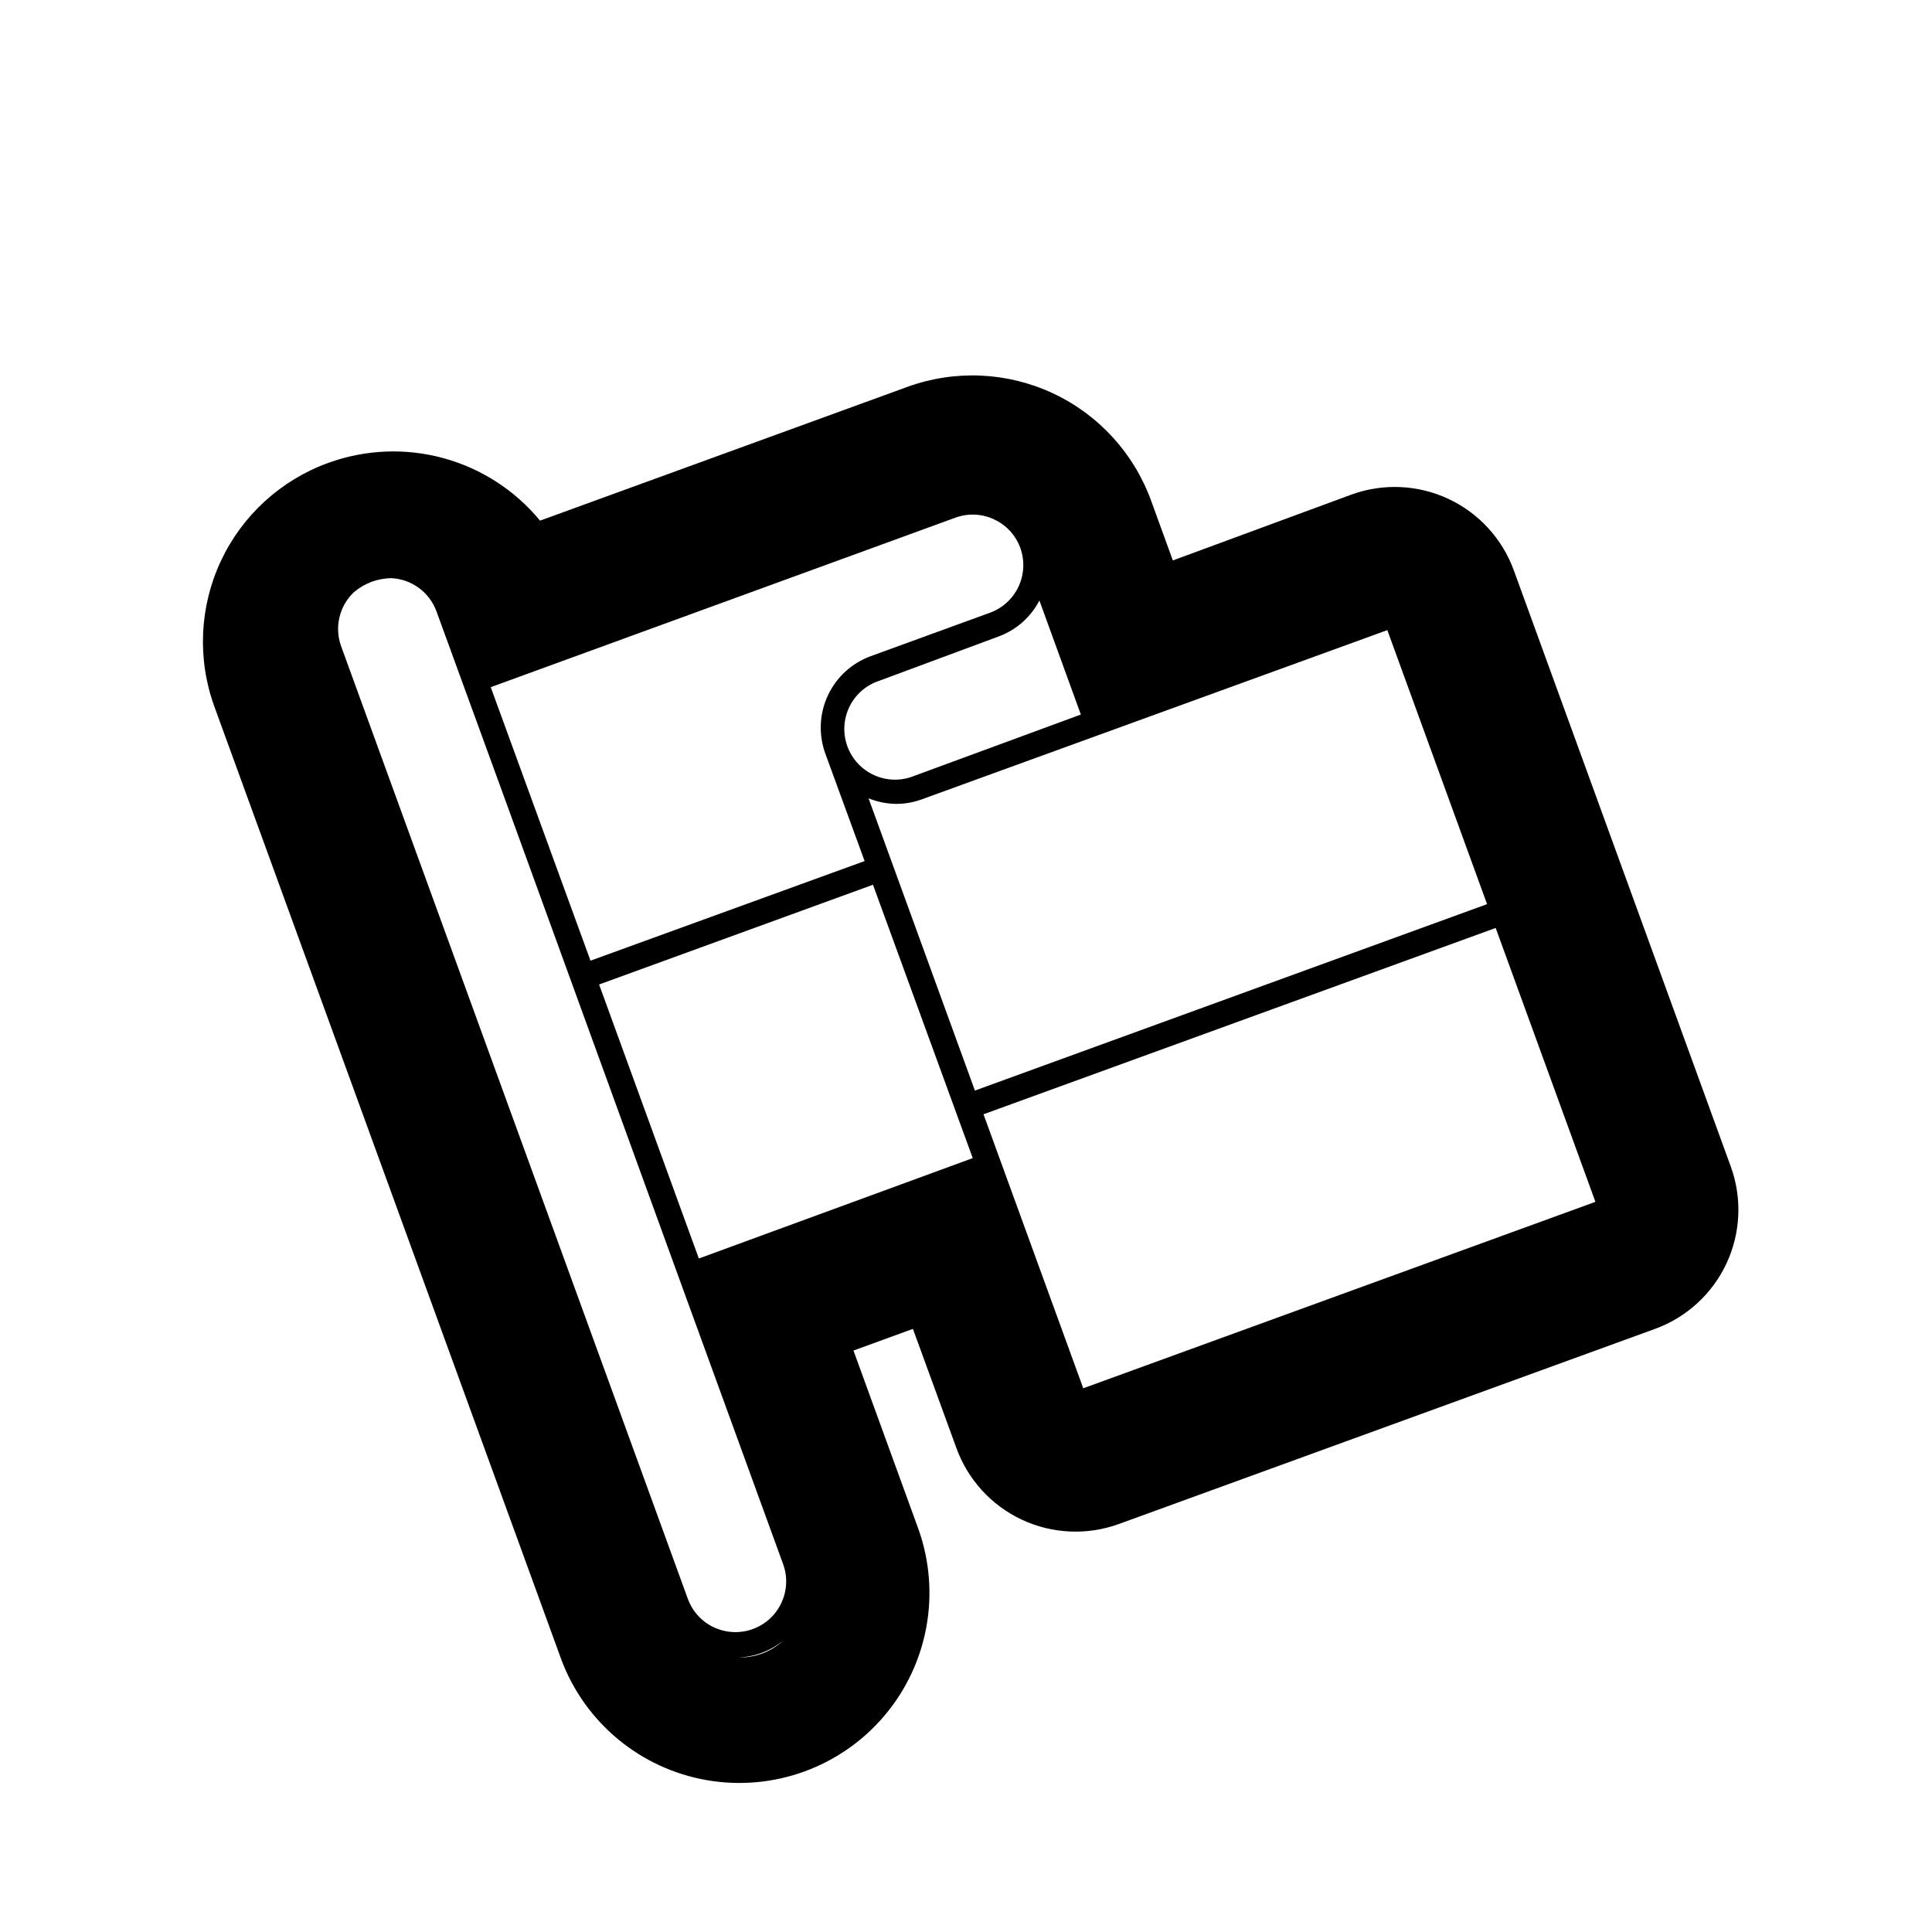
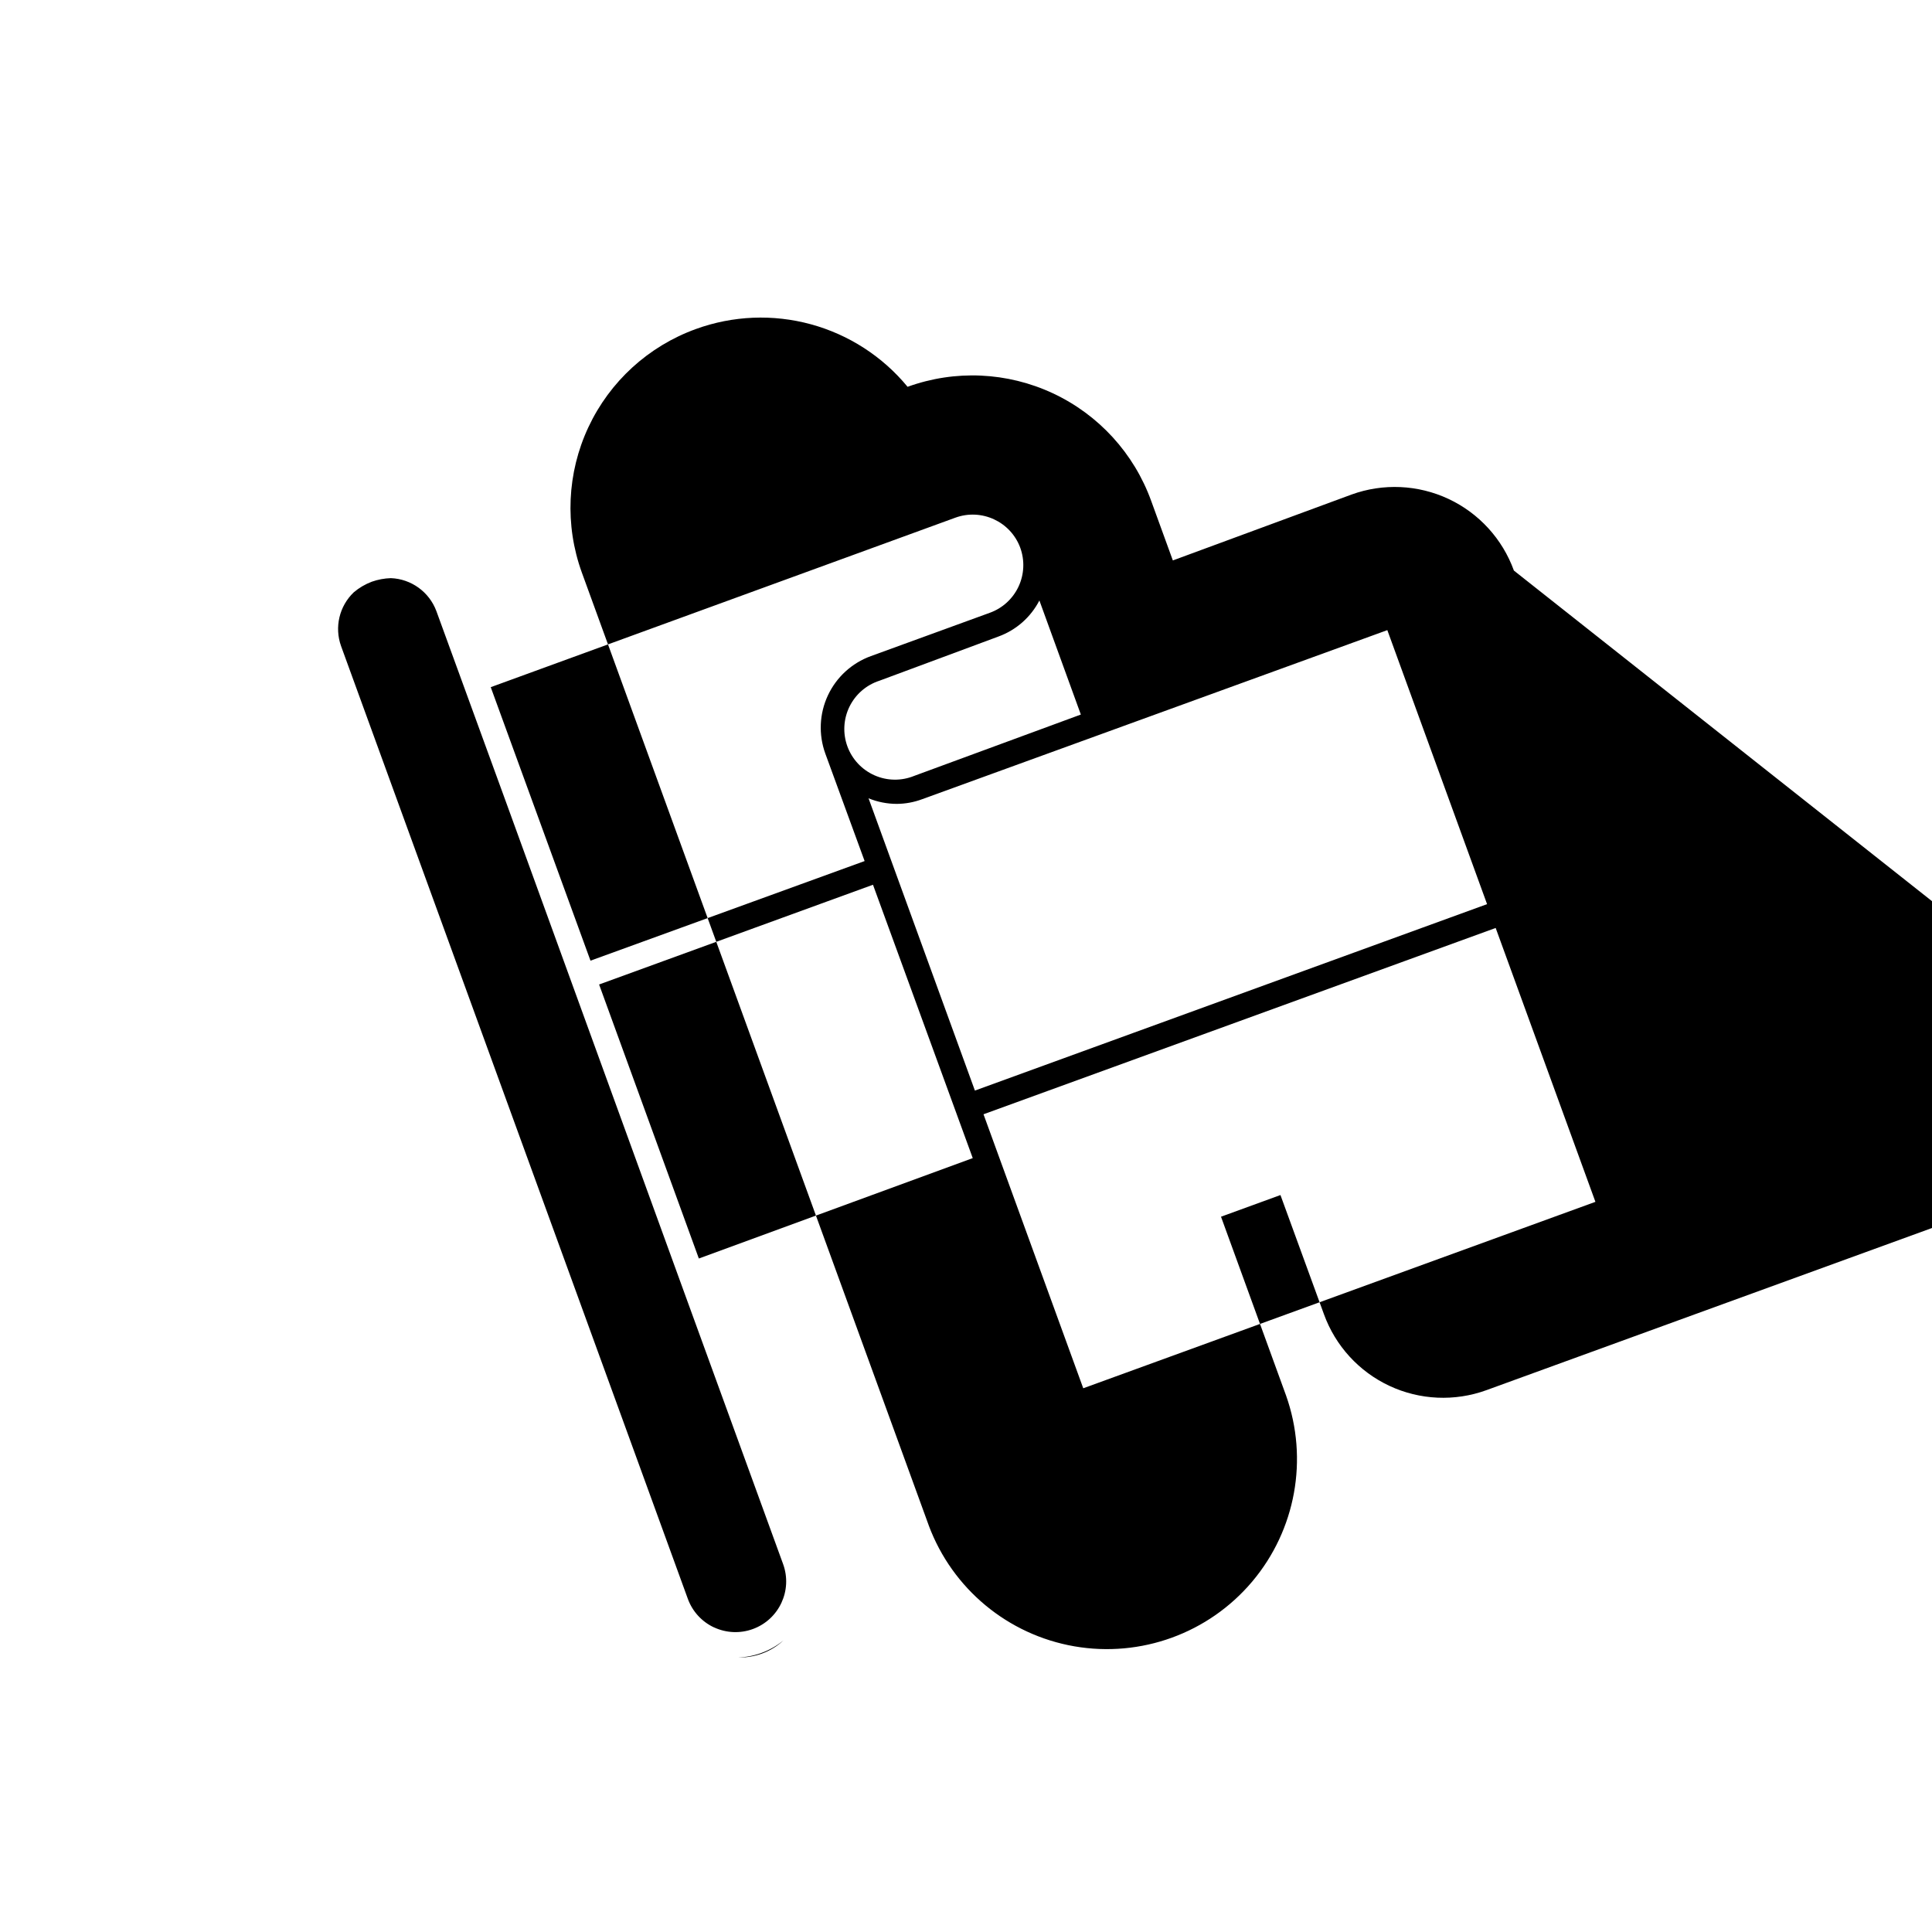
<svg xmlns="http://www.w3.org/2000/svg" fill="#000000" width="800px" height="800px" version="1.1" viewBox="144 144 512 512">
-   <path d="m545.2 295.21c-3.031-8.379-9.266-15.211-17.336-18.992-8.07-3.777-17.309-4.195-25.688-1.16l-47.359 17.465-5.742-15.785c-4.547-12.574-13.906-22.824-26.012-28.492-12.109-5.672-25.977-6.297-38.543-1.738l-97.402 35.469c-6.621-8.035-15.57-13.824-25.613-16.566-10.047-2.742-20.691-2.305-30.48 1.25-12.57 4.547-22.82 13.906-28.492 26.012-5.668 12.109-6.293 25.977-1.734 38.543l91.93 252.51-0.004 0.004c6.258 16.773 20.949 28.969 38.59 32.031s35.582-3.465 47.125-17.152c11.547-13.684 14.961-32.469 8.969-49.34l-17.23-47.359 15.754-5.742 11.52 31.57c3.031 8.379 9.27 15.211 17.34 18.992 8.066 3.777 17.309 4.195 25.688 1.16l142.04-51.691c8.387-3.031 15.227-9.273 19.004-17.348 3.781-8.078 4.195-17.328 1.148-25.711zm-130.82-6.047c1.219 3.356 1.055 7.055-0.457 10.289-1.512 3.231-4.25 5.731-7.606 6.941l-31.539 11.488c-5.023 1.824-9.117 5.57-11.379 10.414s-2.504 10.391-0.68 15.414l10.414 28.48-72.648 26.398-26.434-72.48 123.1-44.906c6.953-2.551 14.664 1.012 17.23 7.961zm16.055 44.199-44.168 16.258c-3.383 1.383-7.18 1.328-10.516-0.152-3.34-1.477-5.934-4.25-7.188-7.68-1.25-3.43-1.051-7.223 0.551-10.504 1.605-3.281 4.473-5.766 7.949-6.887l31.57-11.723c4.676-1.711 8.535-5.117 10.816-9.539zm-28.648 117.55-72.586 26.605-26.434-72.617 72.582-26.434zm-27.613-95.352c2.379 0.973 4.922 1.473 7.492 1.477 2.293-0.016 4.566-0.438 6.719-1.242l123.27-44.805 26.434 72.617-135.73 49.406zm30.465 83.734 135.73-49.375 26.434 72.582-135.73 49.406zm-71.406 135.99c-3.234-1.504-5.734-4.234-6.953-7.59l-91.895-252.48c-1.789-4.992-0.473-10.57 3.359-14.238 1.426-1.211 3.051-2.164 4.805-2.824 1.621-0.566 3.32-0.887 5.035-0.938 5.414 0.211 10.168 3.656 12.059 8.73l18.371 50.383 46.016 126.62 27.508 75.57c2.523 6.965-1.066 14.656-8.027 17.195-3.348 1.223-7.043 1.066-10.277-0.438zm12.629 6.953c-1.844 0.664-3.785 1.004-5.742 1.008h-0.57c2.109-0.059 4.195-0.457 6.18-1.176 2.144-0.777 4.144-1.91 5.91-3.359-1.668 1.559-3.633 2.758-5.777 3.527z" />
+   <path d="m545.2 295.21c-3.031-8.379-9.266-15.211-17.336-18.992-8.07-3.777-17.309-4.195-25.688-1.16l-47.359 17.465-5.742-15.785c-4.547-12.574-13.906-22.824-26.012-28.492-12.109-5.672-25.977-6.297-38.543-1.738c-6.621-8.035-15.57-13.824-25.613-16.566-10.047-2.742-20.691-2.305-30.48 1.25-12.57 4.547-22.82 13.906-28.492 26.012-5.668 12.109-6.293 25.977-1.734 38.543l91.93 252.51-0.004 0.004c6.258 16.773 20.949 28.969 38.59 32.031s35.582-3.465 47.125-17.152c11.547-13.684 14.961-32.469 8.969-49.34l-17.23-47.359 15.754-5.742 11.52 31.57c3.031 8.379 9.27 15.211 17.34 18.992 8.066 3.777 17.309 4.195 25.688 1.16l142.04-51.691c8.387-3.031 15.227-9.273 19.004-17.348 3.781-8.078 4.195-17.328 1.148-25.711zm-130.82-6.047c1.219 3.356 1.055 7.055-0.457 10.289-1.512 3.231-4.25 5.731-7.606 6.941l-31.539 11.488c-5.023 1.824-9.117 5.57-11.379 10.414s-2.504 10.391-0.68 15.414l10.414 28.48-72.648 26.398-26.434-72.48 123.1-44.906c6.953-2.551 14.664 1.012 17.23 7.961zm16.055 44.199-44.168 16.258c-3.383 1.383-7.18 1.328-10.516-0.152-3.34-1.477-5.934-4.25-7.188-7.68-1.25-3.43-1.051-7.223 0.551-10.504 1.605-3.281 4.473-5.766 7.949-6.887l31.57-11.723c4.676-1.711 8.535-5.117 10.816-9.539zm-28.648 117.55-72.586 26.605-26.434-72.617 72.582-26.434zm-27.613-95.352c2.379 0.973 4.922 1.473 7.492 1.477 2.293-0.016 4.566-0.438 6.719-1.242l123.27-44.805 26.434 72.617-135.73 49.406zm30.465 83.734 135.73-49.375 26.434 72.582-135.73 49.406zm-71.406 135.99c-3.234-1.504-5.734-4.234-6.953-7.59l-91.895-252.48c-1.789-4.992-0.473-10.57 3.359-14.238 1.426-1.211 3.051-2.164 4.805-2.824 1.621-0.566 3.32-0.887 5.035-0.938 5.414 0.211 10.168 3.656 12.059 8.73l18.371 50.383 46.016 126.62 27.508 75.57c2.523 6.965-1.066 14.656-8.027 17.195-3.348 1.223-7.043 1.066-10.277-0.438zm12.629 6.953c-1.844 0.664-3.785 1.004-5.742 1.008h-0.57c2.109-0.059 4.195-0.457 6.18-1.176 2.144-0.777 4.144-1.91 5.91-3.359-1.668 1.559-3.633 2.758-5.777 3.527z" />
</svg>